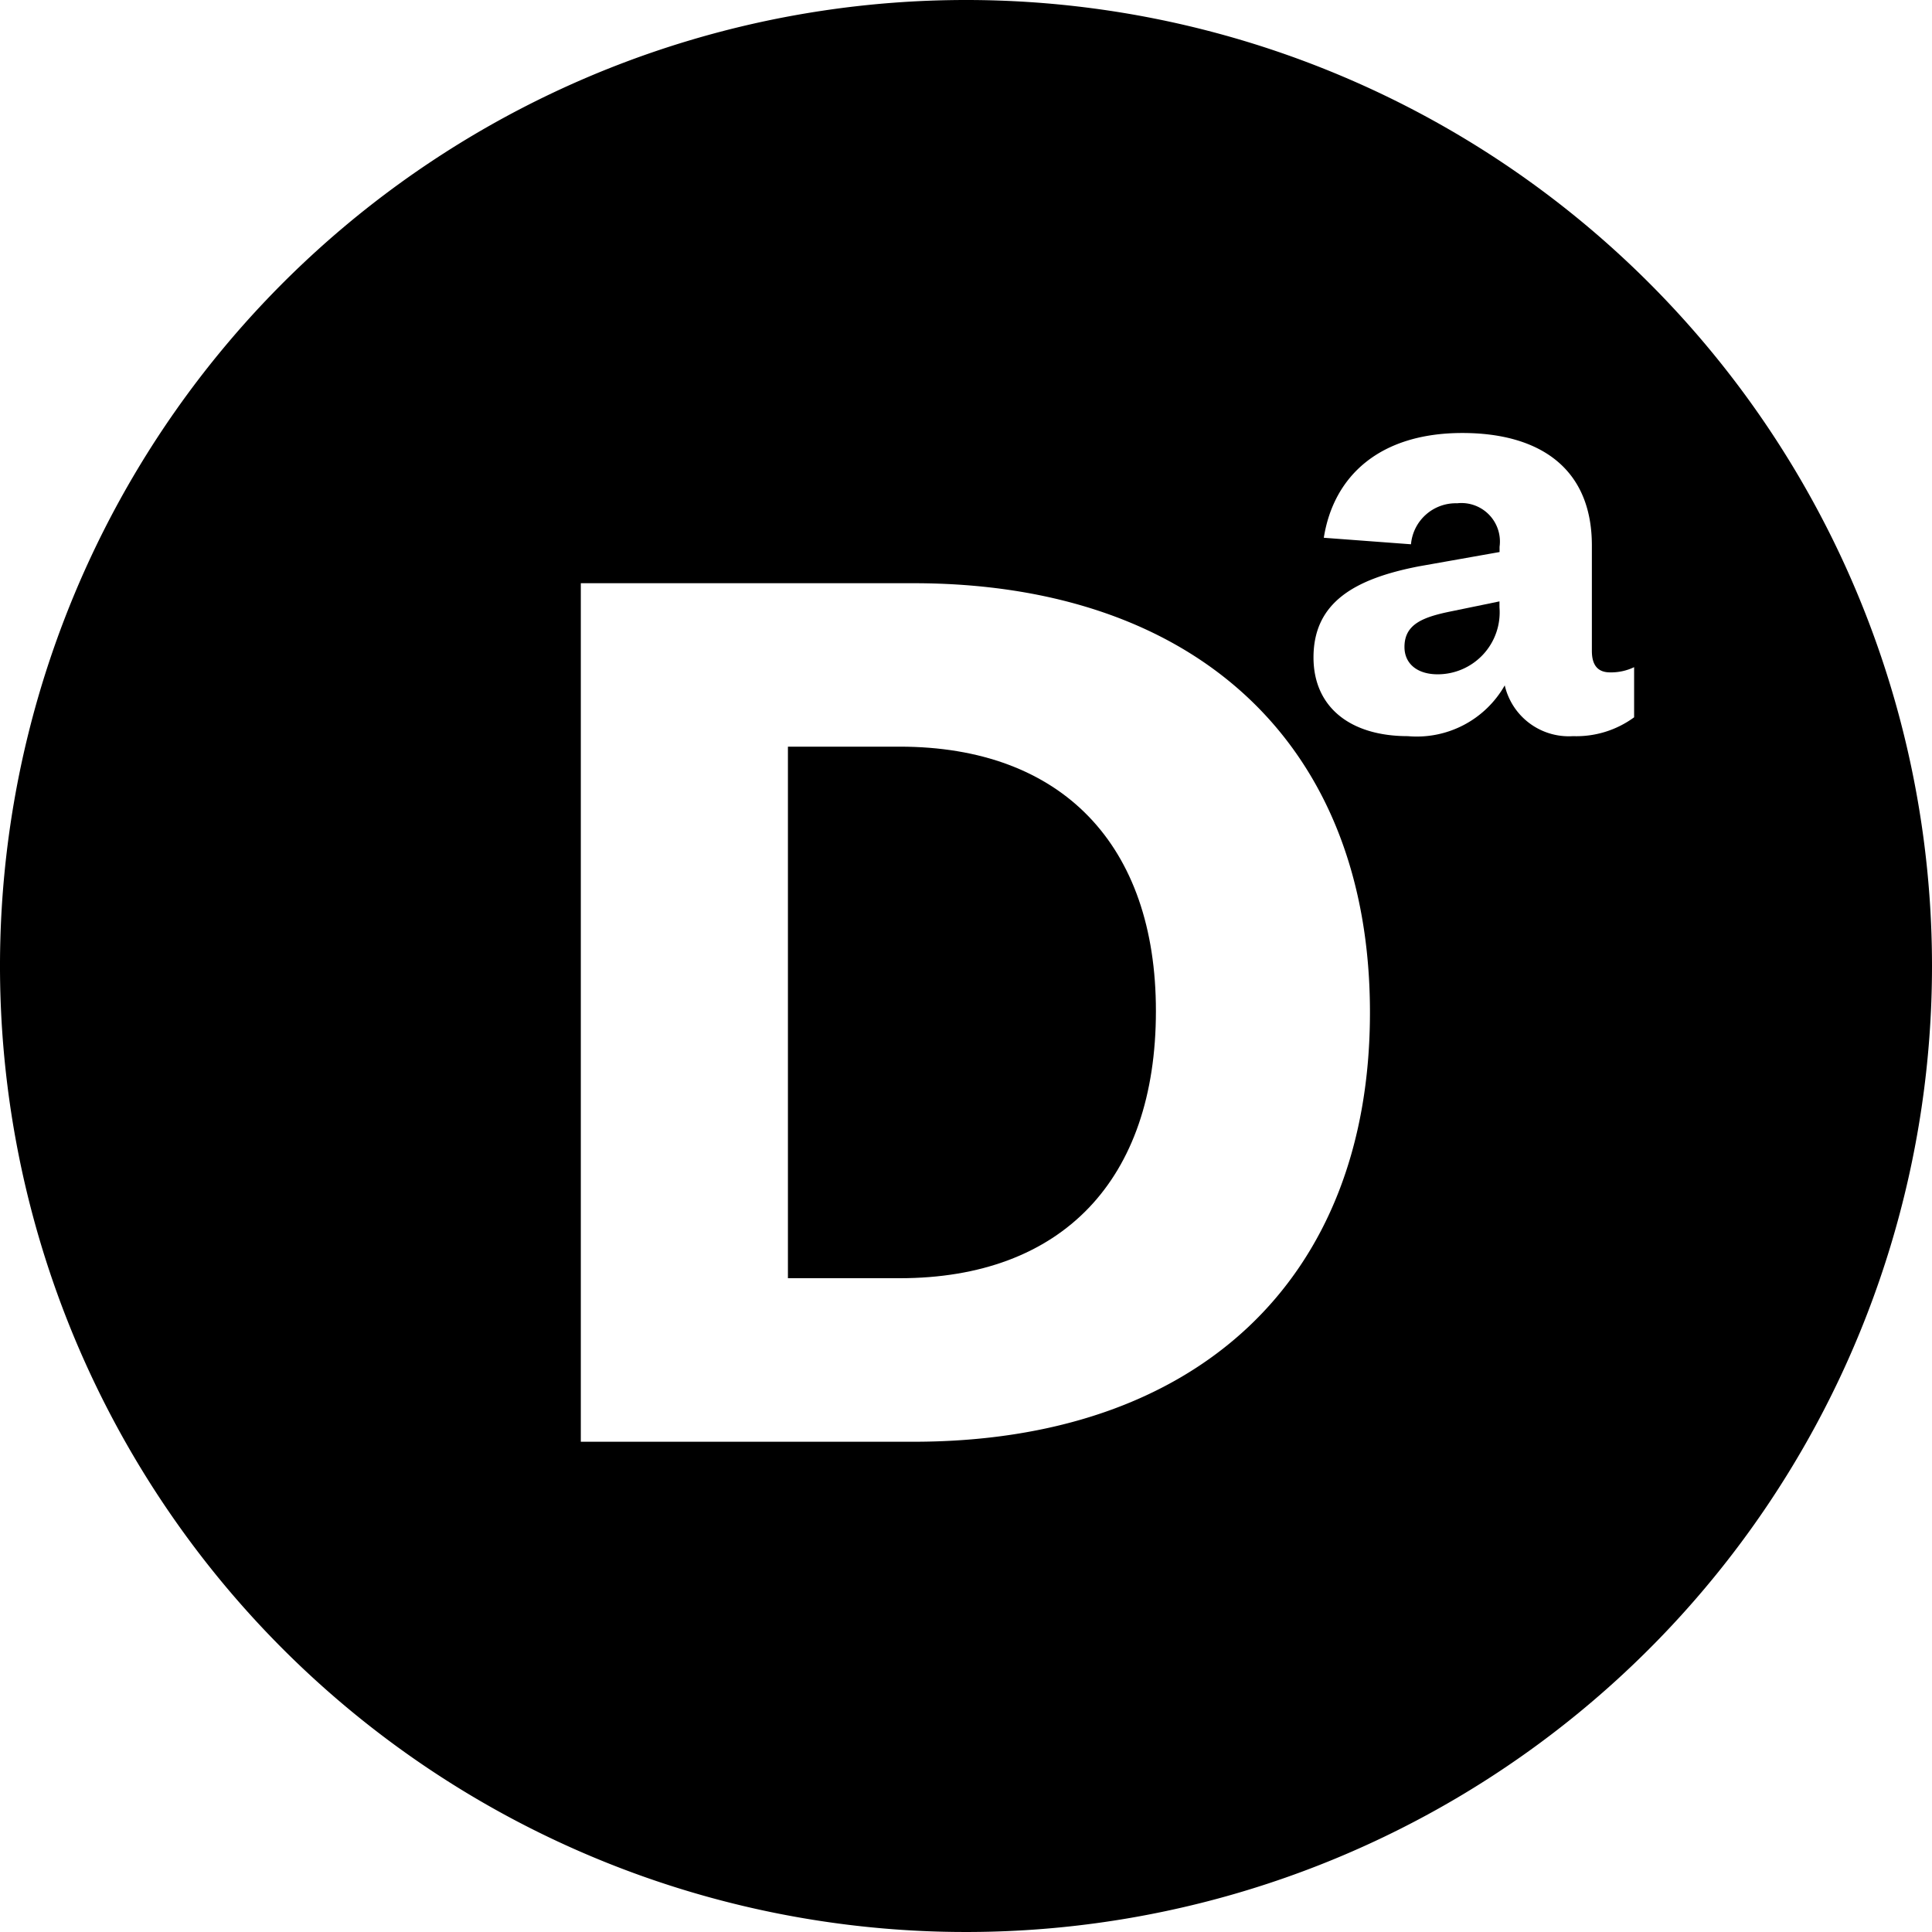
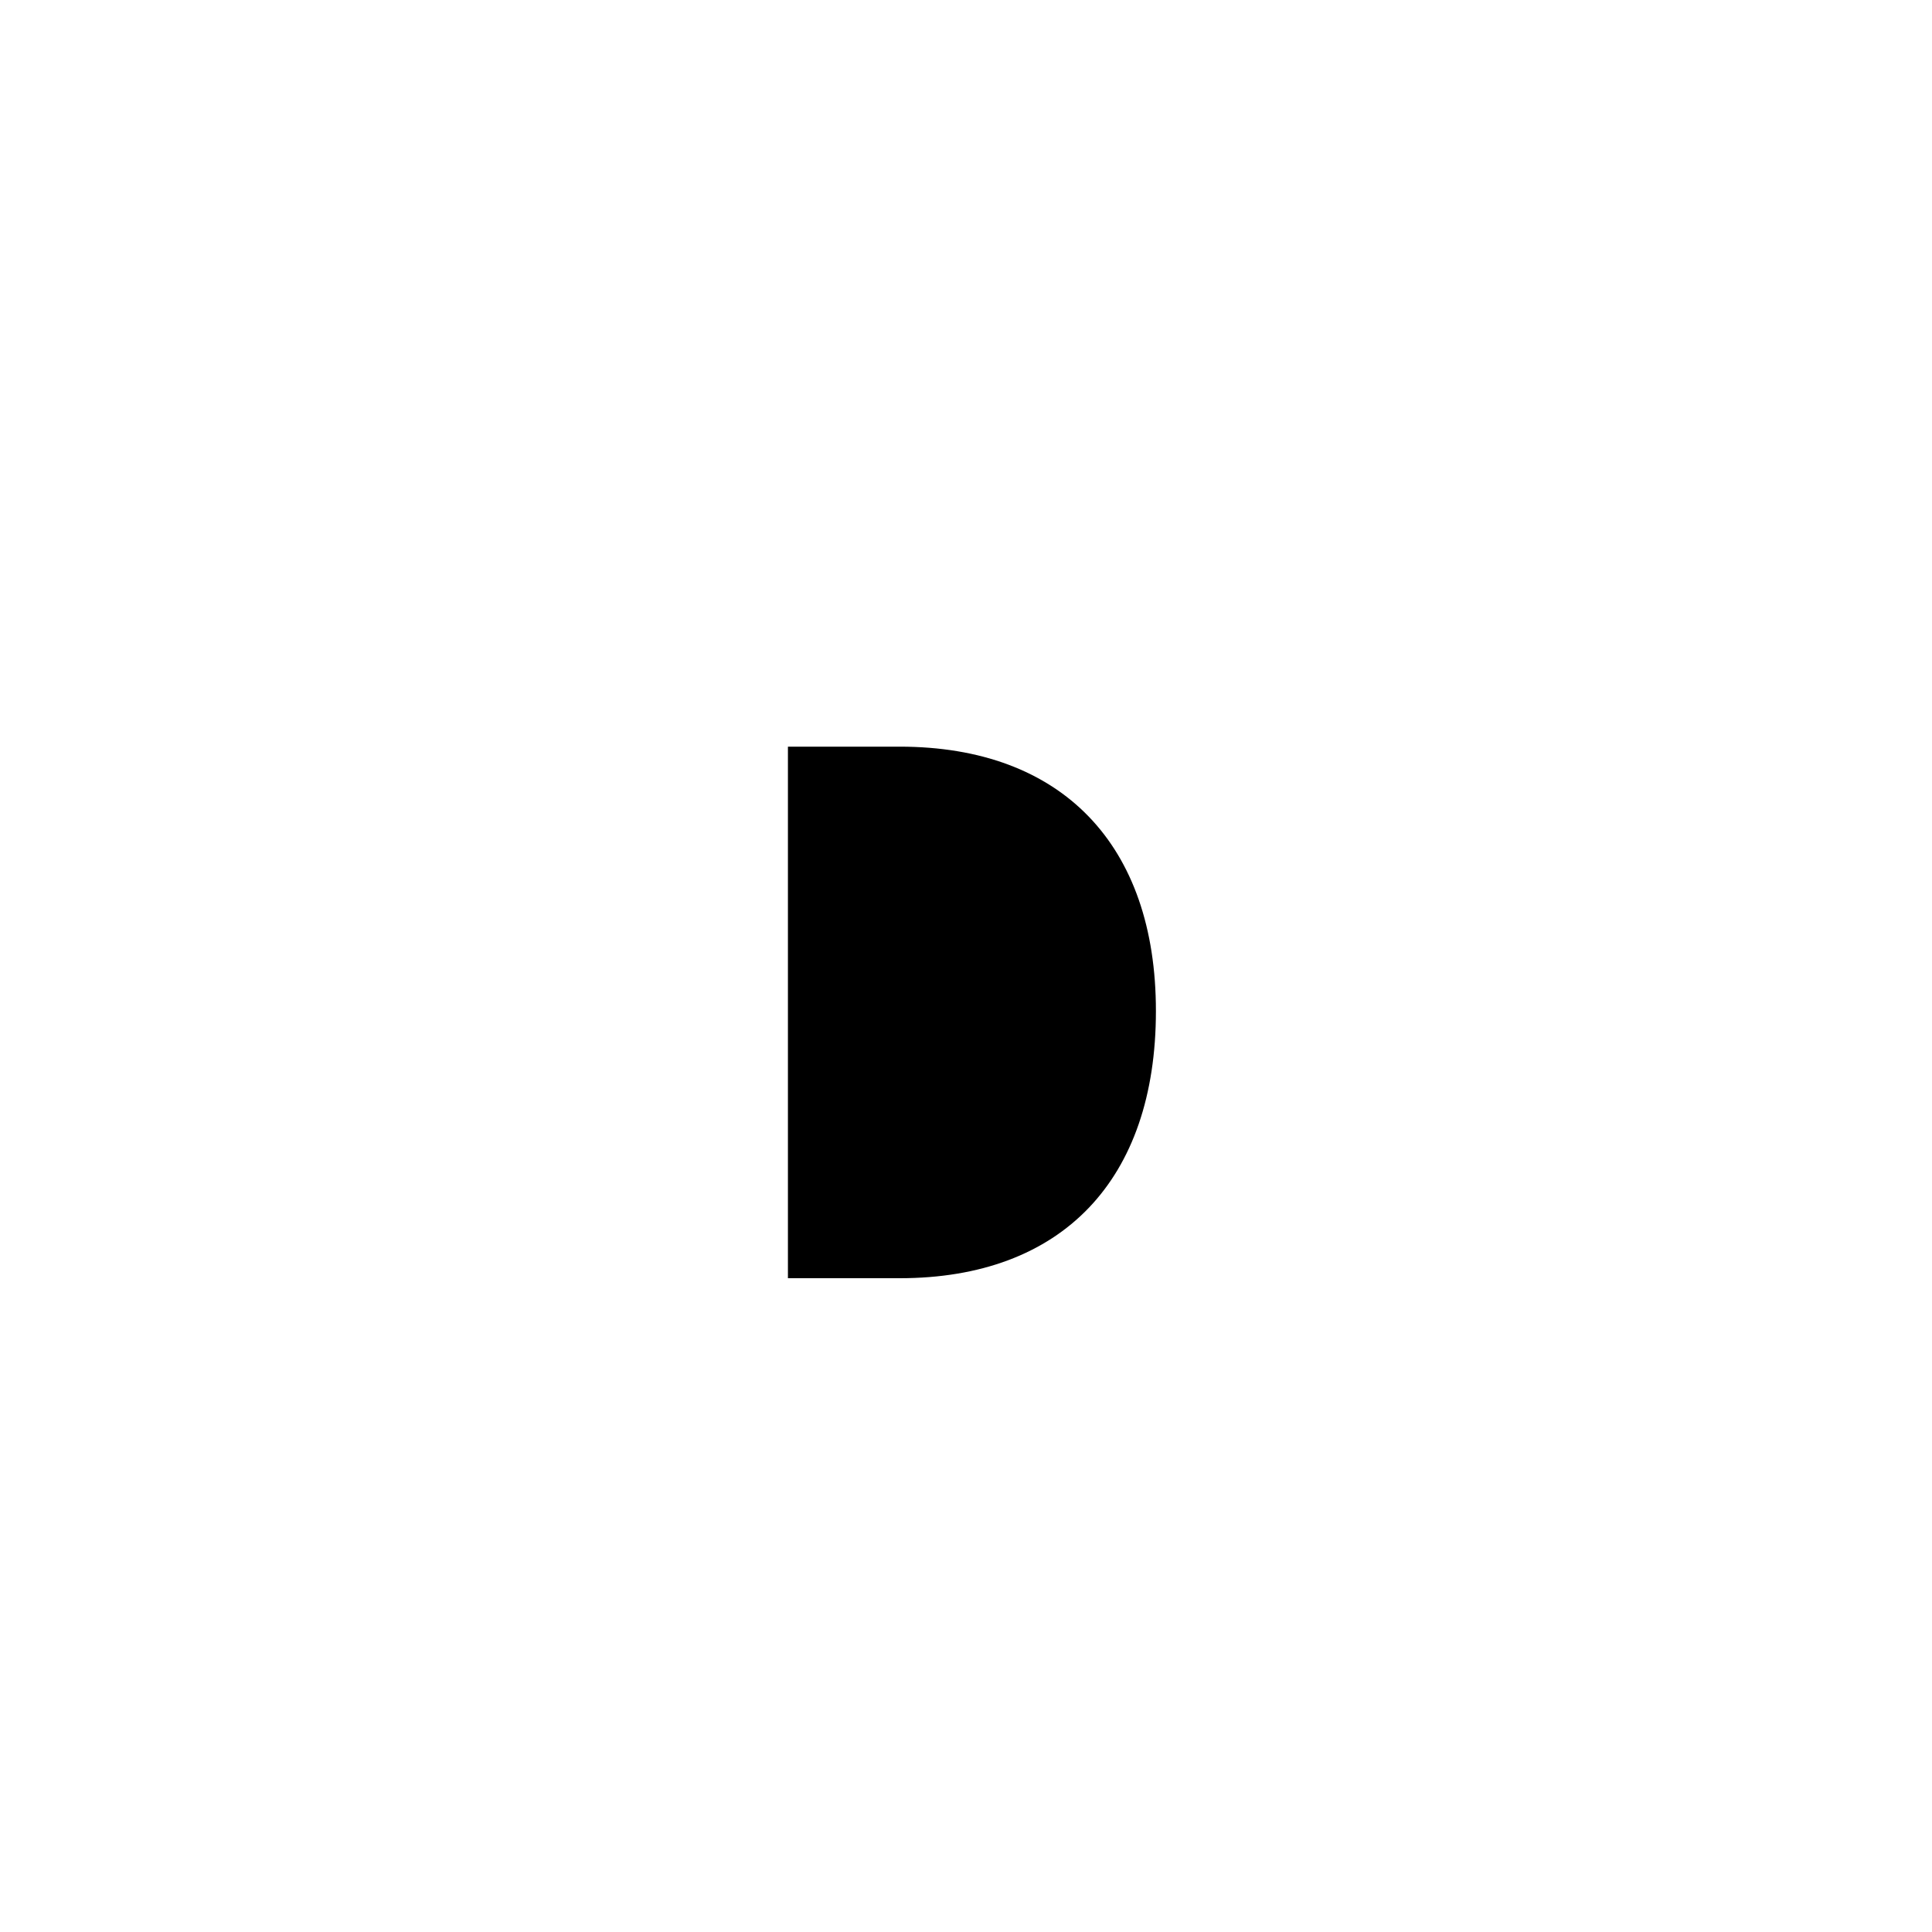
<svg xmlns="http://www.w3.org/2000/svg" width="65.26" height="65.26" viewBox="0 0 65.26 65.26">
-   <path d="M29.078,13.99c0,.571.439.923,1.121.923a2.094,2.094,0,0,0,2.088-2.263v-.2l-1.6.33C29.693,12.978,29.078,13.221,29.078,13.99Z" transform="translate(18.363 7.864)" />
-   <path d="M32.63,0A32.63,32.63,0,1,0,65.26,32.63,32.629,32.629,0,0,0,32.63,0ZM30.852,48.7H19.619v-29H30.852c9.53,0,15.423,5.433,15.423,14.5S40.381,48.7,30.852,48.7ZM55.2,24.228a3.3,3.3,0,0,1-2.065.638,2.221,2.221,0,0,1-2.307-1.715,3.418,3.418,0,0,1-3.274,1.715c-1.956,0-3.186-.989-3.186-2.659,0-1.868,1.406-2.659,3.56-3.077l2.725-.483V18.47A1.3,1.3,0,0,0,49.221,17a1.519,1.519,0,0,0-1.56,1.385l-2.945-.22c.33-2.088,1.889-3.539,4.681-3.539,2.55,0,4.374,1.142,4.374,3.8v3.56c0,.506.22.726.615.726a1.807,1.807,0,0,0,.812-.176v1.692Z" />
  <path d="M20.088,15.459H16.313V33.414h3.775c5.479,0,8.655-3.315,8.655-9.024C28.745,18.774,25.569,15.459,20.088,15.459Z" transform="translate(10.302 9.762)" />
</svg>